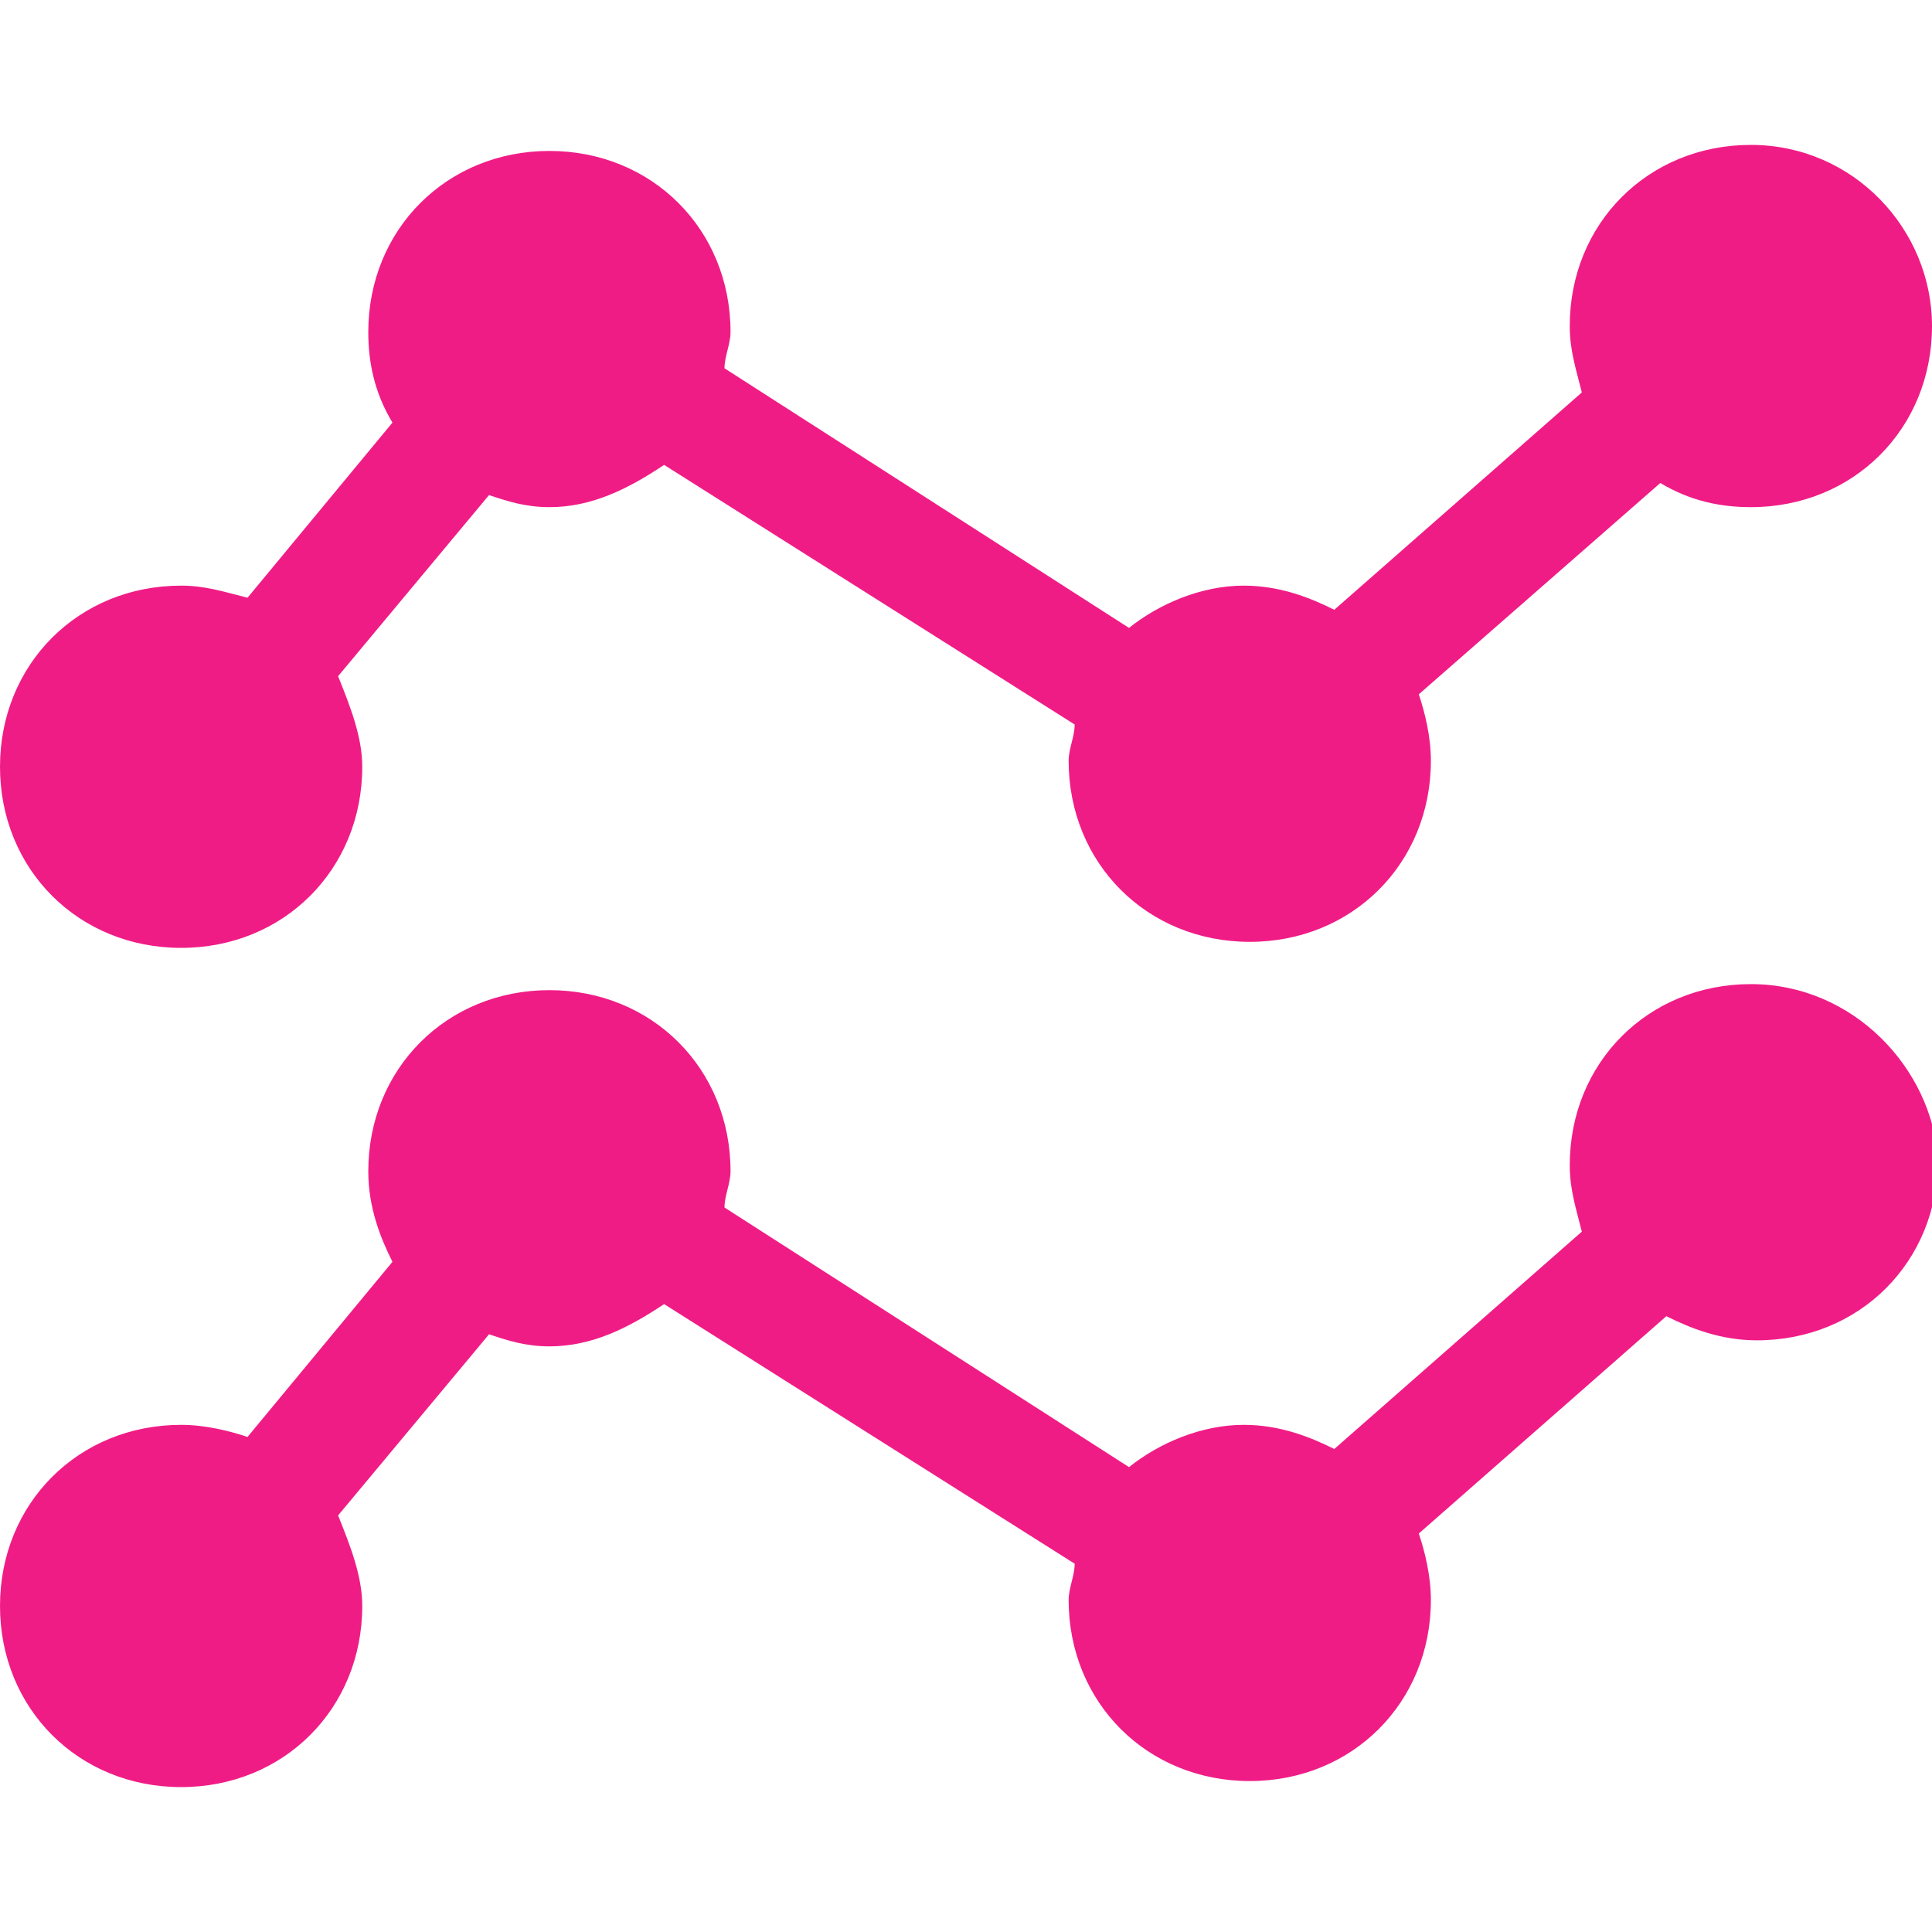
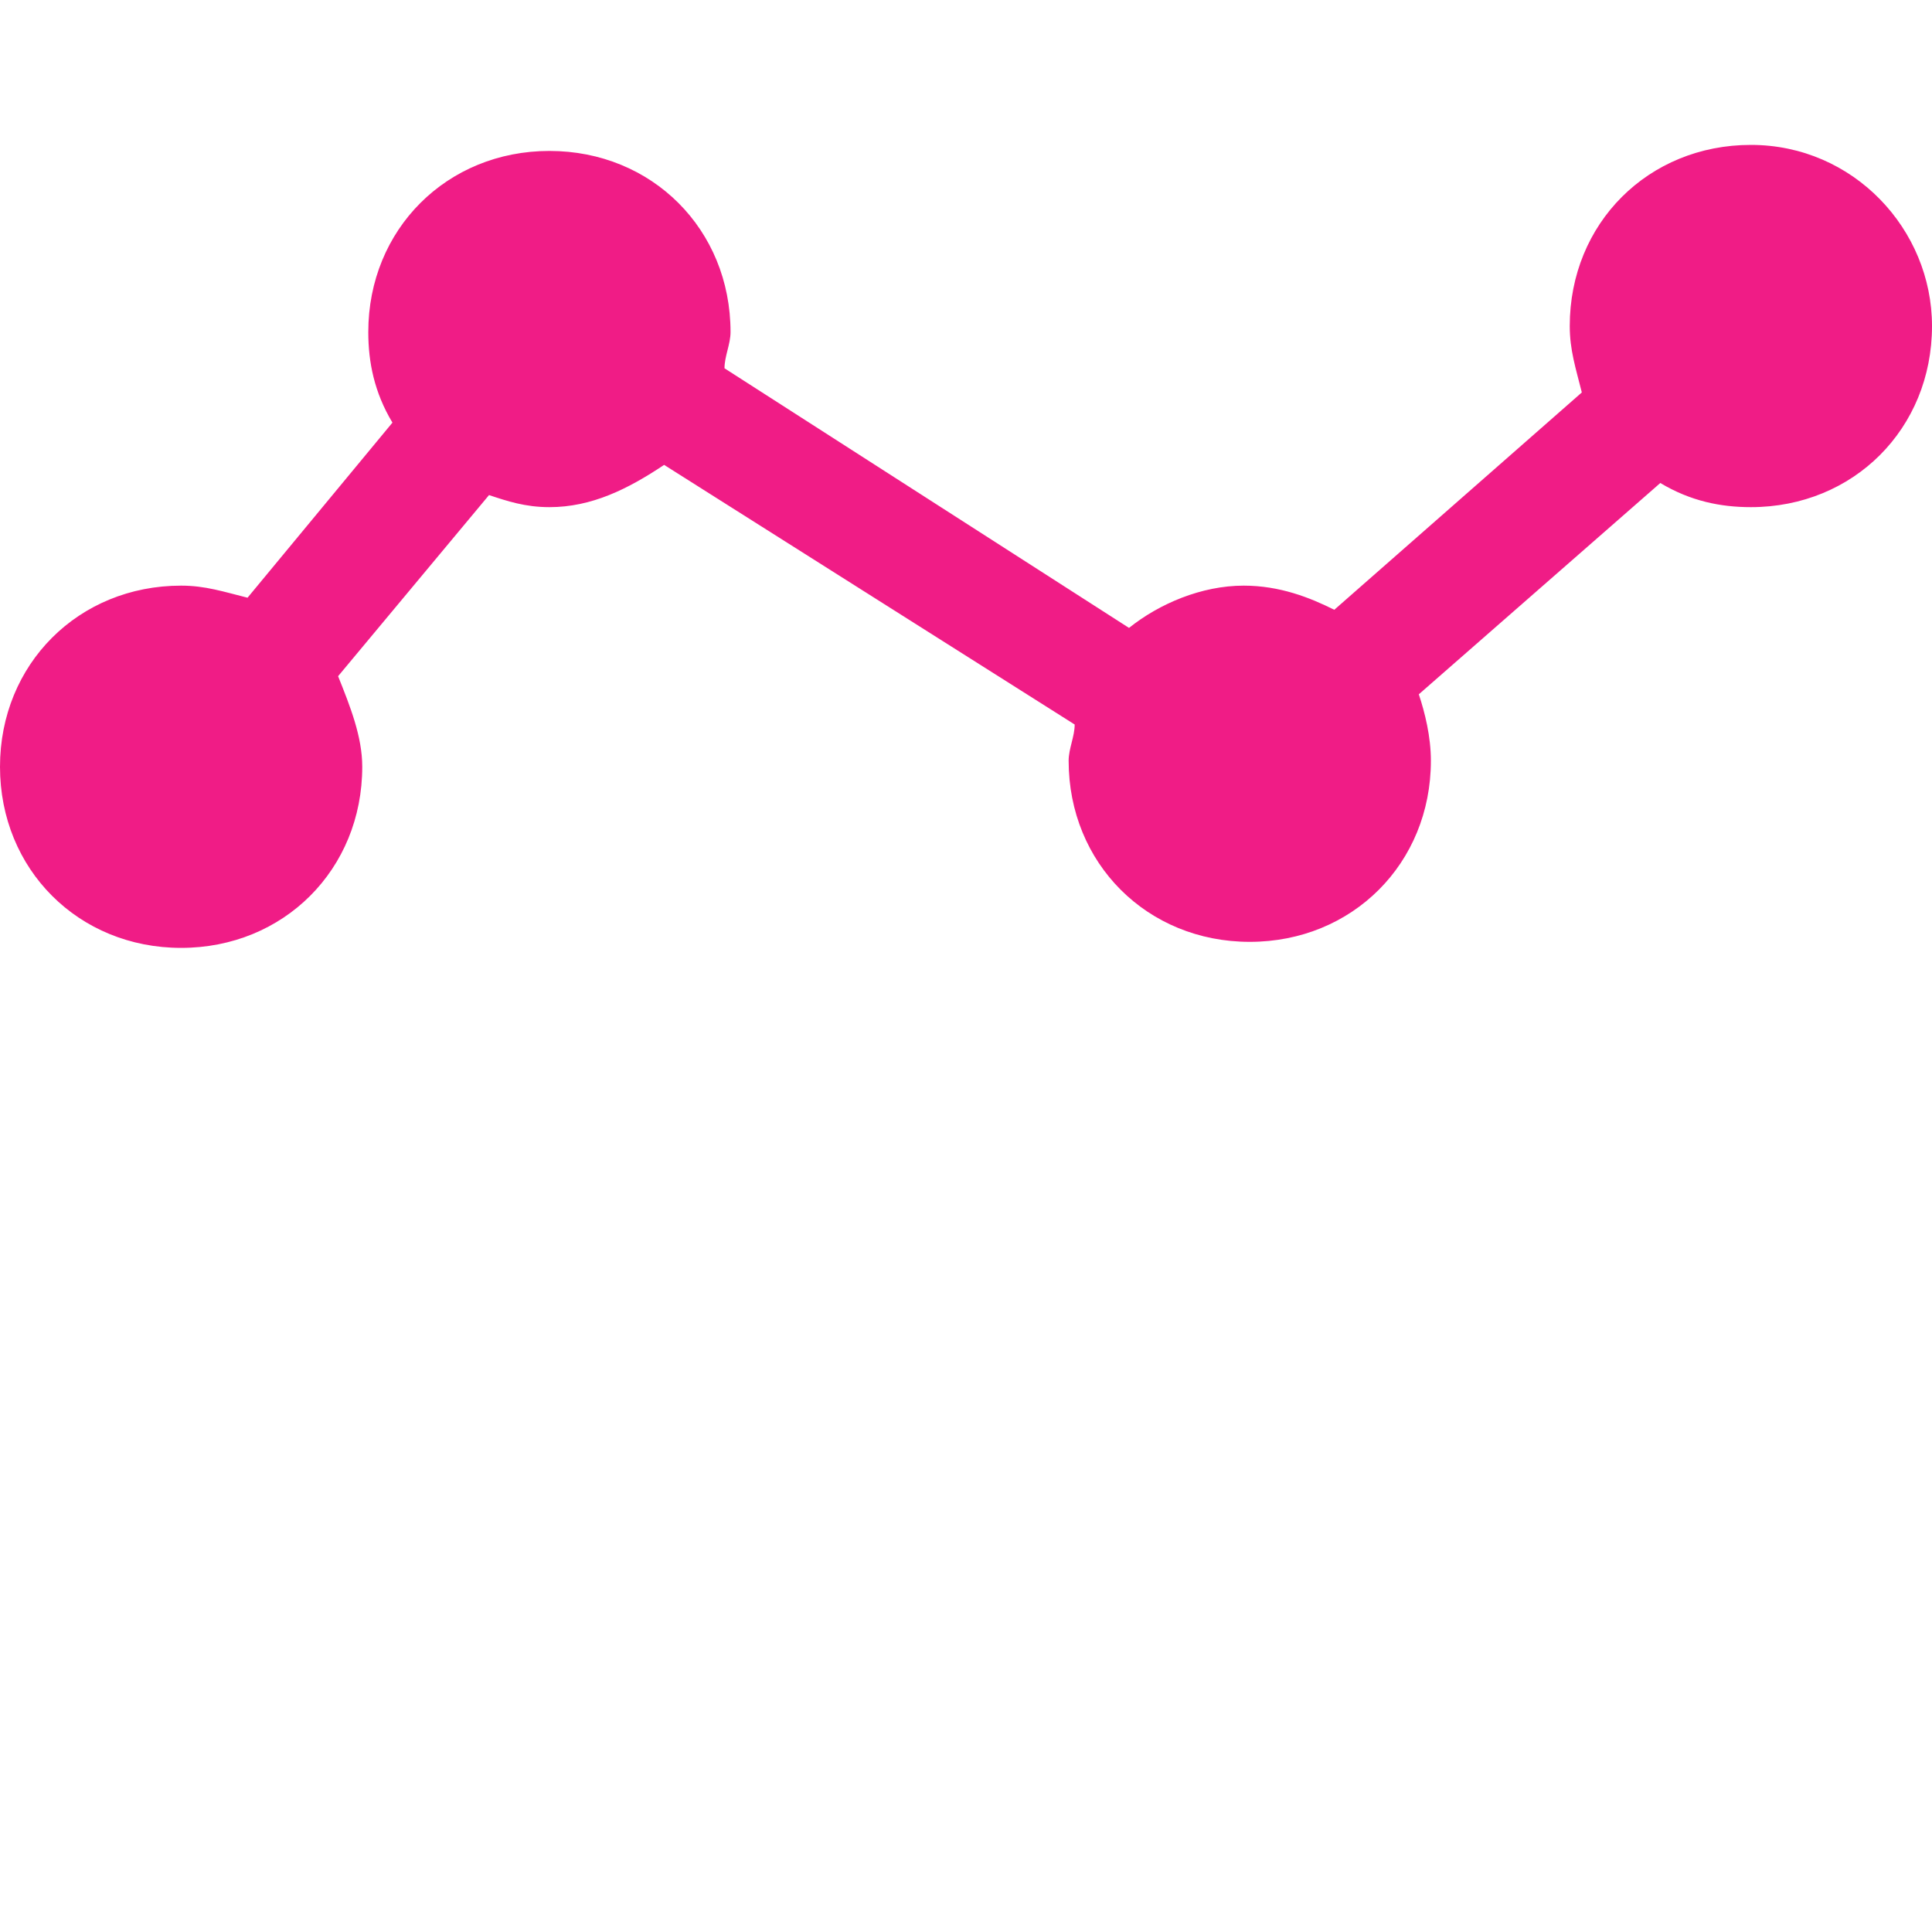
<svg xmlns="http://www.w3.org/2000/svg" version="1.1" id="Capa_1" x="0px" y="0px" viewBox="0 0 32 32" style="enable-background:new 0 0 32 32;" xml:space="preserve">
  <style type="text/css">
	.st0{fill:#F01C86;}
</style>
  <g id="Business_1_Bold_2_">
-     <path class="st0" d="M29,16.3c-1.7,0-3,1.3-3,3c0,0.4,0.1,0.7,0.2,1.1L22.1,24c-0.4-0.2-0.9-0.4-1.5-0.4c-0.7,0-1.4,0.3-1.9,0.7   L12,20c0-0.2,0.1-0.4,0.1-0.6c0-1.7-1.3-3-3-3s-3,1.3-3,3c0,0.6,0.2,1.1,0.4,1.5l-2.4,2.9c-0.3-0.1-0.7-0.2-1.1-0.2   c-1.7,0-3,1.3-3,3c0,1.7,1.3,3,3,3s3-1.3,3-3c0-0.5-0.2-1-0.4-1.5l2.5-3c0.3,0.1,0.6,0.2,1,0.2c0.7,0,1.3-0.3,1.9-0.7l6.8,4.3   c0,0.2-0.1,0.4-0.1,0.6c0,1.7,1.3,3,3,3c1.7,0,3-1.3,3-3c0-0.4-0.1-0.8-0.2-1.1l4.1-3.6c0.4,0.2,0.9,0.4,1.5,0.4c1.7,0,3-1.3,3-3   C32,17.7,30.7,16.3,29,16.3z" />
    <path class="st0" d="M29,2.4c-1.7,0-3,1.3-3,3c0,0.4,0.1,0.7,0.2,1.1l-4.1,3.6c-0.4-0.2-0.9-0.4-1.5-0.4c-0.7,0-1.4,0.3-1.9,0.7   L12,6.1c0-0.2,0.1-0.4,0.1-0.6c0-1.7-1.3-3-3-3s-3,1.3-3,3C6.1,6,6.2,6.5,6.5,7L4.1,9.9C3.7,9.8,3.4,9.7,3,9.7c-1.7,0-3,1.3-3,3   c0,1.7,1.3,3,3,3s3-1.3,3-3c0-0.5-0.2-1-0.4-1.5l2.5-3c0.3,0.1,0.6,0.2,1,0.2c0.7,0,1.3-0.3,1.9-0.7l6.8,4.3c0,0.2-0.1,0.4-0.1,0.6   c0,1.7,1.3,3,3,3c1.7,0,3-1.3,3-3c0-0.4-0.1-0.8-0.2-1.1L27.5,8C28,8.3,28.5,8.4,29,8.4c1.7,0,3-1.3,3-3C32,3.8,30.7,2.4,29,2.4z" />
  </g>
</svg>